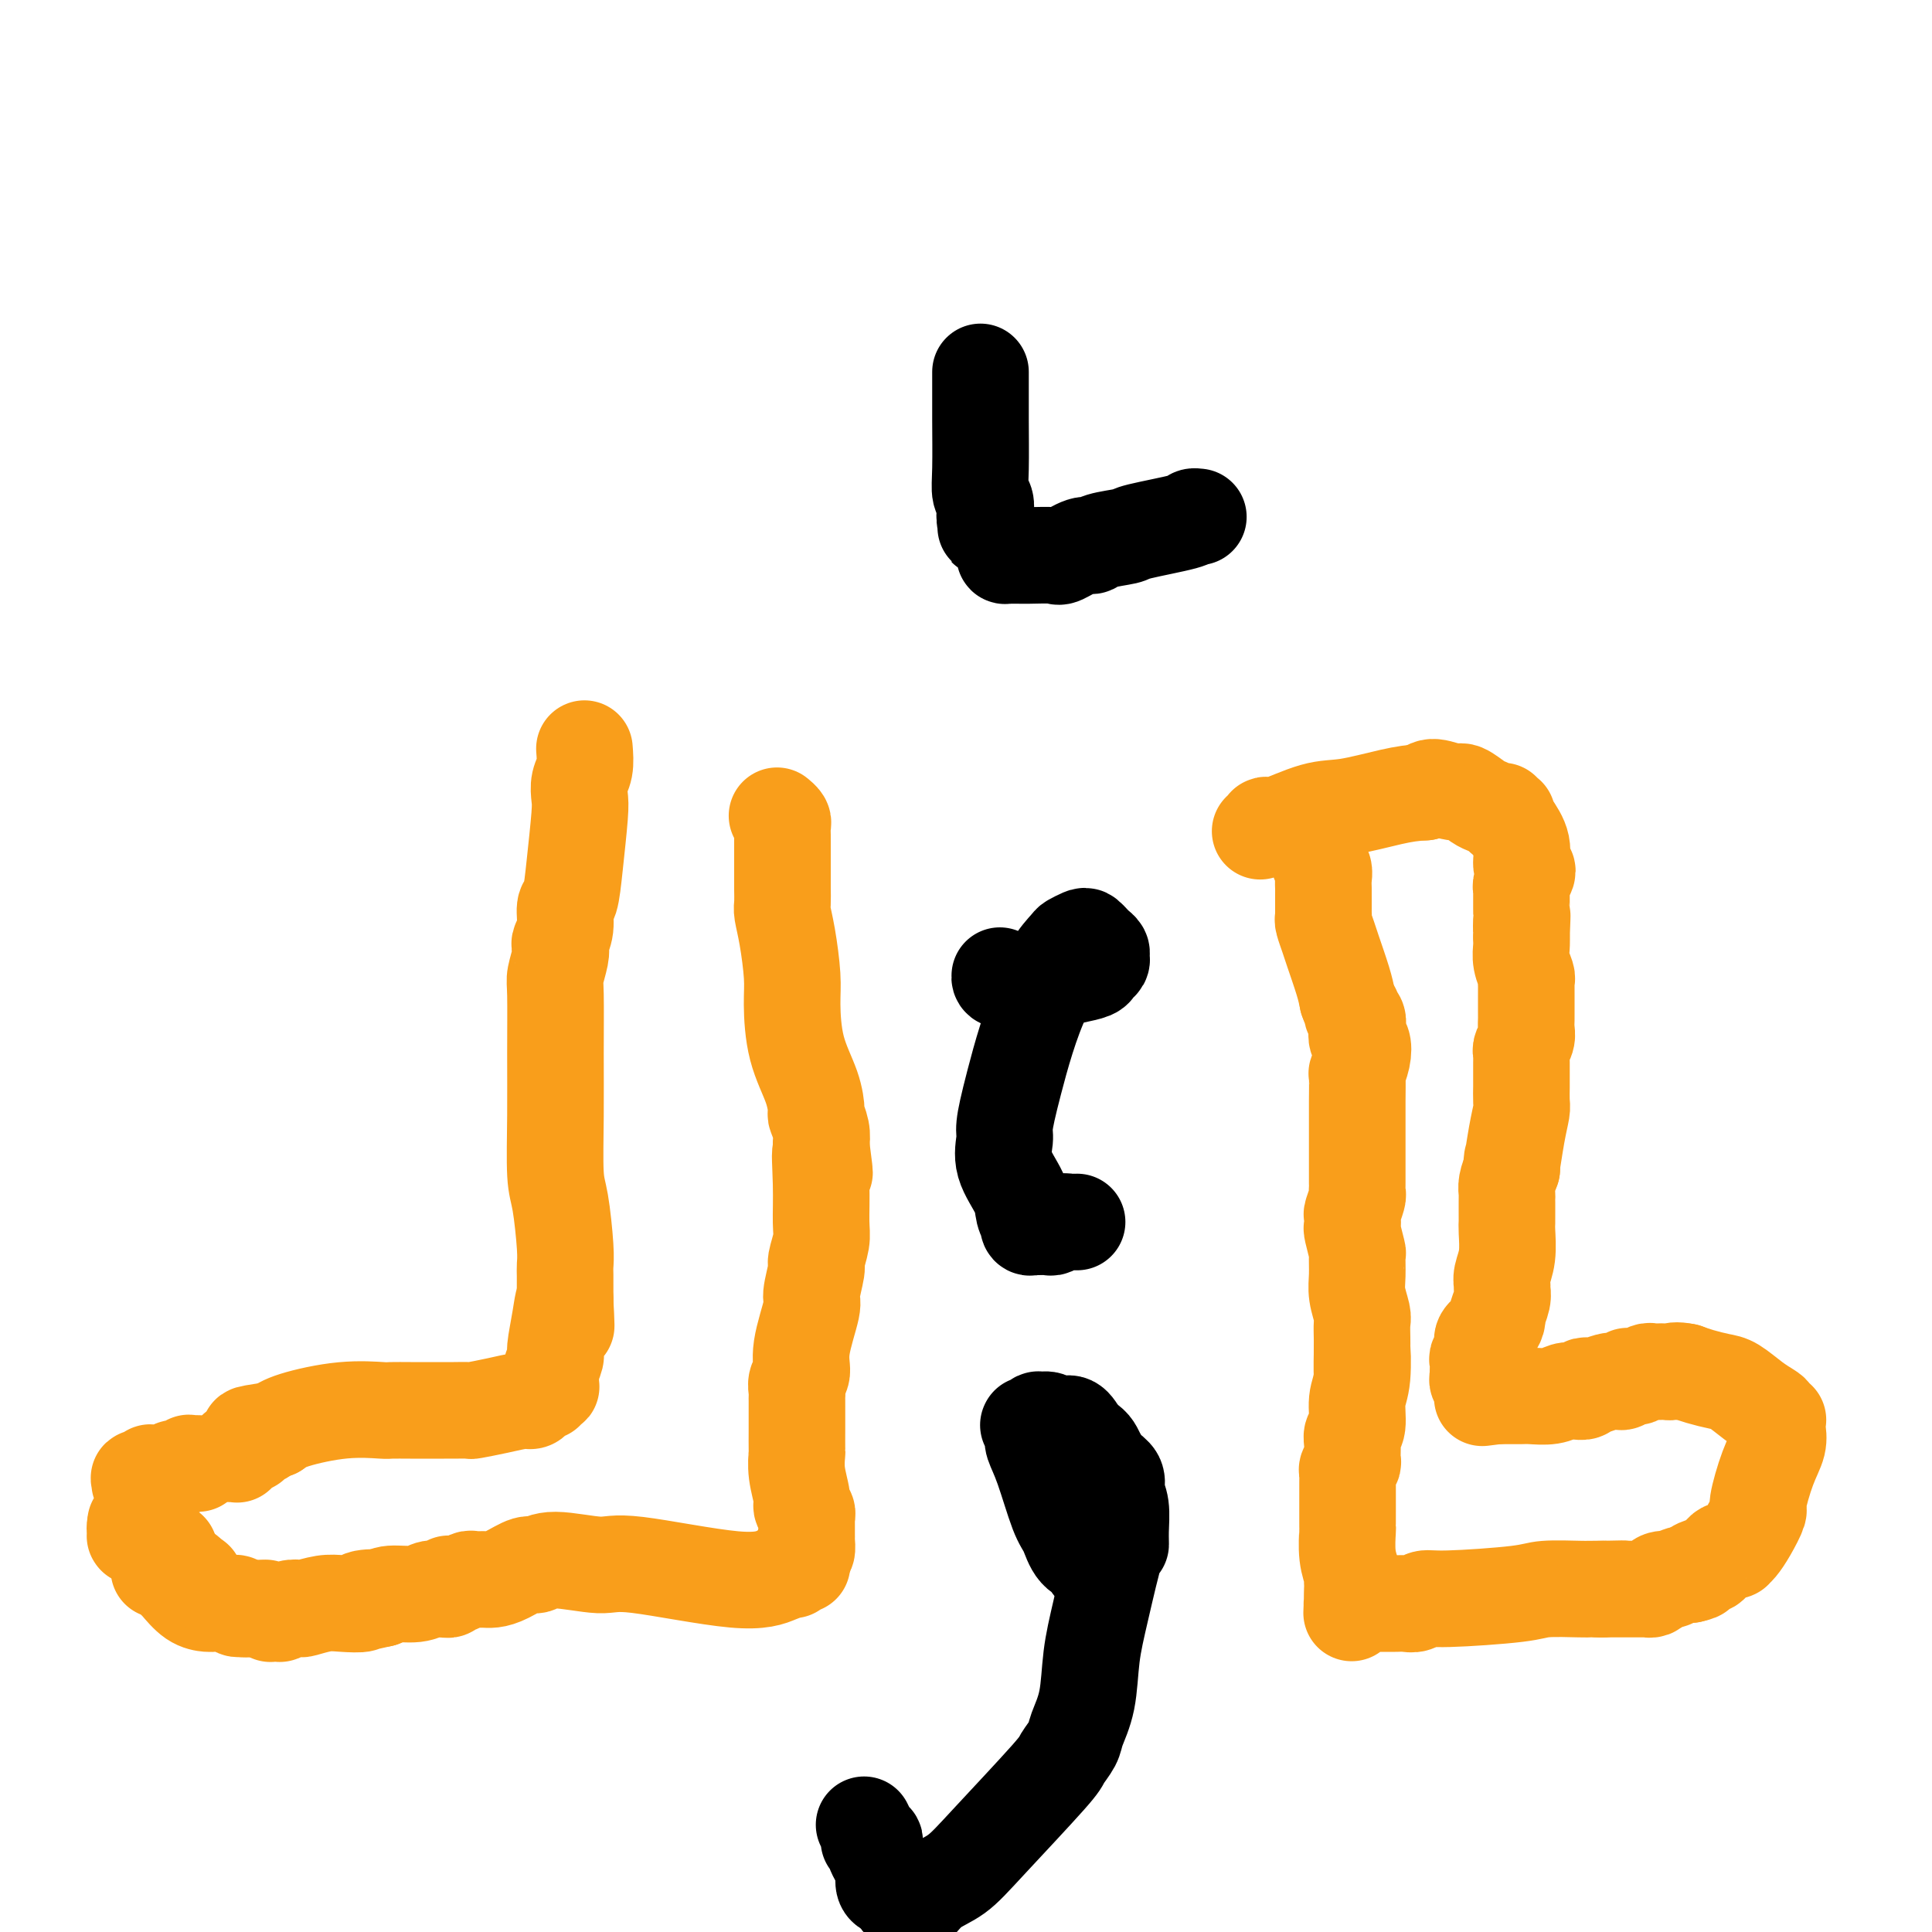
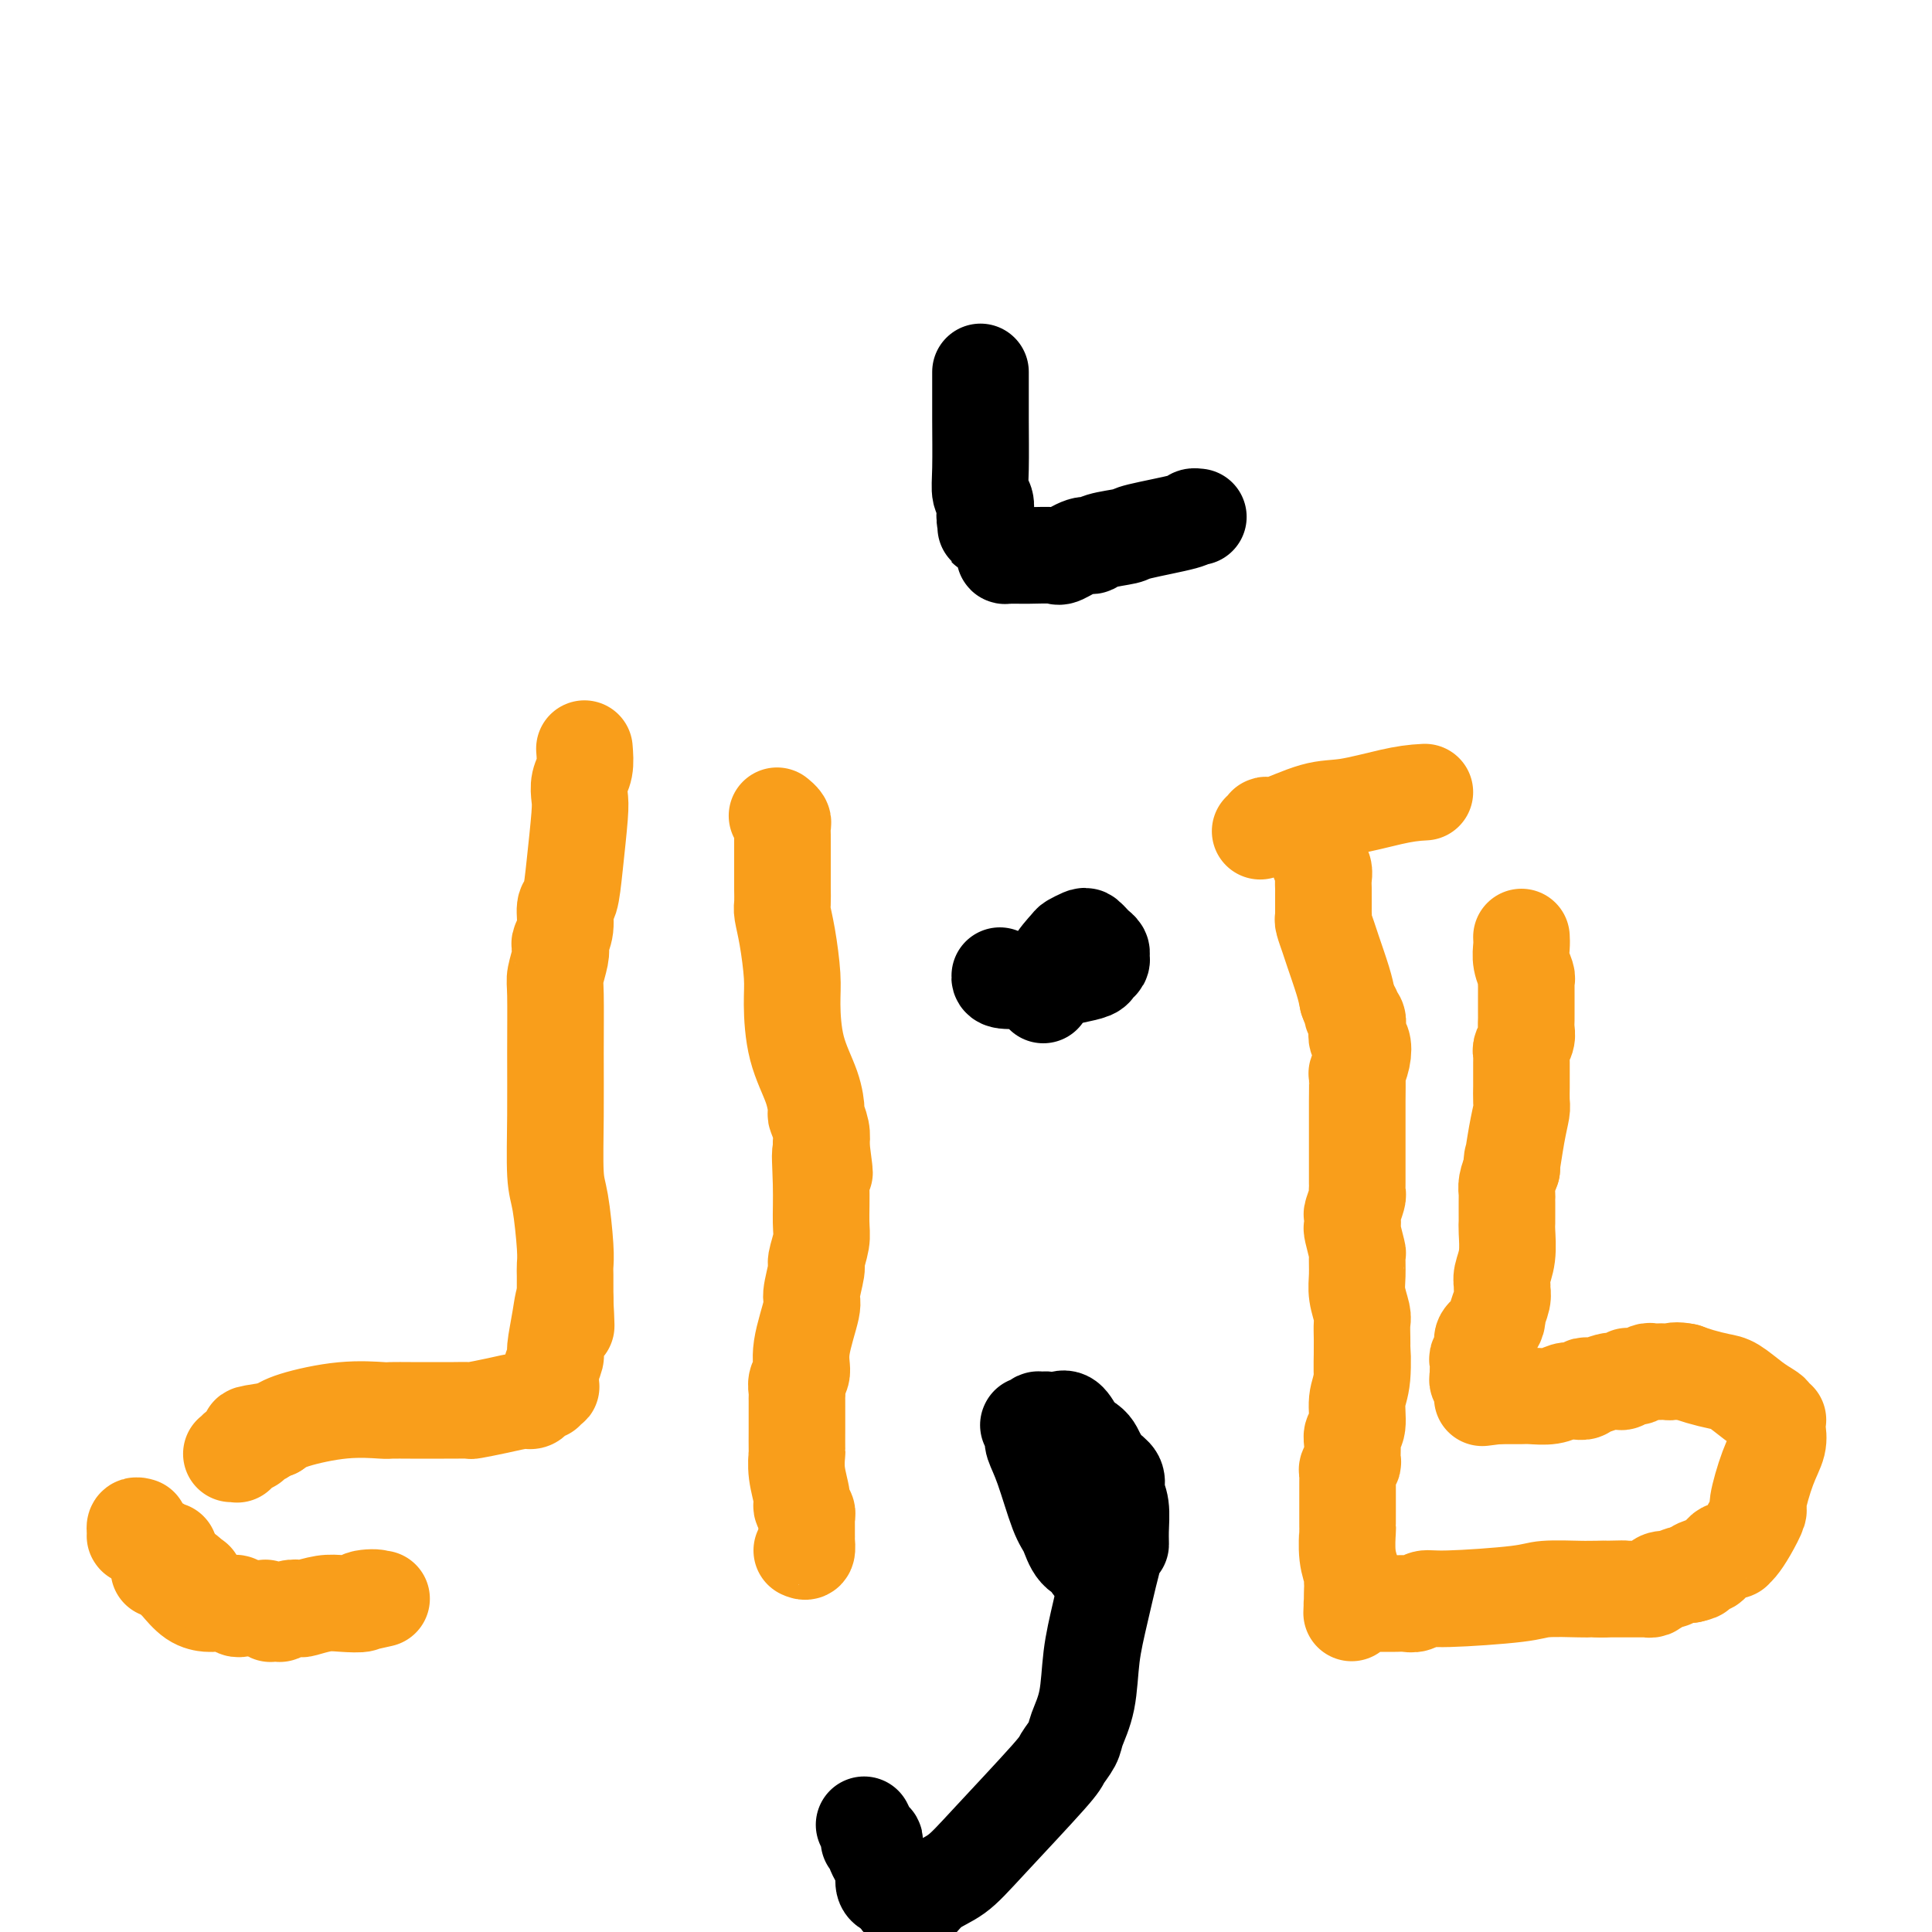
<svg xmlns="http://www.w3.org/2000/svg" viewBox="0 0 400 400" version="1.1">
  <g fill="none" stroke="#F99E1B" stroke-width="20" stroke-linecap="round" stroke-linejoin="round">
    <path d="M121,155c0.111,1.427 0.223,2.854 0,4c-0.223,1.146 -0.780,2.009 -1,3c-0.220,0.991 -0.101,2.108 0,3c0.101,0.892 0.186,1.558 0,4c-0.186,2.442 -0.642,6.661 -1,10c-0.358,3.339 -0.618,5.797 -1,7c-0.382,1.203 -0.886,1.149 -1,2c-0.114,0.851 0.162,2.606 0,4c-0.162,1.394 -0.761,2.428 -1,3c-0.239,0.572 -0.117,0.682 0,1c0.117,0.318 0.228,0.844 0,2c-0.228,1.156 -0.794,2.942 -1,4c-0.206,1.058 -0.052,1.387 0,4c0.052,2.613 0.004,7.511 0,12c-0.004,4.489 0.037,8.568 0,13c-0.037,4.432 -0.154,9.218 0,12c0.154,2.782 0.577,3.561 1,6c0.423,2.439 0.845,6.536 1,9c0.155,2.464 0.041,3.293 0,4c-0.041,0.707 -0.011,1.293 0,2c0.011,0.707 0.003,1.537 0,2c-0.003,0.463 -0.001,0.561 0,1c0.001,0.439 0.000,1.220 0,2" />
    <path d="M117,269c0.353,10.501 0.234,3.254 0,1c-0.234,-2.254 -0.585,0.486 -1,3c-0.415,2.514 -0.896,4.802 -1,6c-0.104,1.198 0.168,1.306 0,2c-0.168,0.694 -0.776,1.976 -1,3c-0.224,1.024 -0.064,1.791 0,2c0.064,0.209 0.031,-0.141 0,0c-0.031,0.141 -0.061,0.774 0,1c0.061,0.226 0.212,0.047 0,0c-0.212,-0.047 -0.788,0.040 -1,0c-0.212,-0.040 -0.060,-0.208 0,0c0.060,0.208 0.027,0.790 0,1c-0.027,0.210 -0.048,0.046 0,0c0.048,-0.046 0.167,0.025 0,0c-0.167,-0.025 -0.619,-0.148 -1,0c-0.381,0.148 -0.691,0.565 -1,1c-0.309,0.435 -0.616,0.887 -1,1c-0.384,0.113 -0.845,-0.113 -2,0c-1.155,0.113 -3.005,0.566 -5,1c-1.995,0.434 -4.134,0.848 -5,1c-0.866,0.152 -0.458,0.041 -1,0c-0.542,-0.041 -2.033,-0.011 -3,0c-0.967,0.011 -1.408,0.003 -2,0c-0.592,-0.003 -1.334,-0.000 -2,0c-0.666,0.000 -1.257,-0.001 -2,0c-0.743,0.001 -1.637,0.006 -3,0c-1.363,-0.006 -3.194,-0.024 -4,0c-0.806,0.024 -0.587,0.089 -2,0c-1.413,-0.089 -4.457,-0.332 -8,0c-3.543,0.332 -7.584,1.238 -10,2c-2.416,0.762 -3.208,1.381 -4,2" />
    <path d="M57,296c-8.986,1.266 -4.450,0.932 -3,1c1.450,0.068 -0.186,0.540 -1,1c-0.814,0.460 -0.806,0.908 -1,1c-0.194,0.092 -0.592,-0.173 -1,0c-0.408,0.173 -0.828,0.782 -1,1c-0.172,0.218 -0.098,0.044 0,0c0.098,-0.044 0.219,0.041 0,0c-0.219,-0.041 -0.777,-0.207 -1,0c-0.223,0.207 -0.112,0.788 0,1c0.112,0.212 0.226,0.057 0,0c-0.226,-0.057 -0.793,-0.015 -1,0c-0.207,0.015 -0.056,0.004 0,0c0.056,-0.004 0.016,-0.001 0,0c-0.016,0.001 -0.008,0.001 0,0" />
    <path d="M161,169c-0.113,-0.094 -0.226,-0.187 0,0c0.226,0.187 0.793,0.655 1,1c0.207,0.345 0.056,0.568 0,1c-0.056,0.432 -0.015,1.075 0,2c0.015,0.925 0.004,2.134 0,3c-0.004,0.866 -0.001,1.391 0,2c0.001,0.609 -0.001,1.302 0,2c0.001,0.698 0.003,1.400 0,2c-0.003,0.600 -0.011,1.097 0,2c0.011,0.903 0.041,2.211 0,3c-0.041,0.789 -0.154,1.058 0,2c0.154,0.942 0.573,2.557 1,5c0.427,2.443 0.861,5.713 1,8c0.139,2.287 -0.016,3.591 0,6c0.016,2.409 0.204,5.922 1,9c0.796,3.078 2.199,5.720 3,8c0.801,2.280 0.998,4.199 1,5c0.002,0.801 -0.192,0.485 0,1c0.192,0.515 0.769,1.861 1,3c0.231,1.139 0.115,2.069 0,3" />
    <path d="M170,237c1.391,10.726 0.369,3.540 0,2c-0.369,-1.540 -0.084,2.567 0,6c0.084,3.433 -0.035,6.191 0,8c0.035,1.809 0.222,2.667 0,4c-0.222,1.333 -0.852,3.139 -1,4c-0.148,0.861 0.186,0.776 0,2c-0.186,1.224 -0.891,3.755 -1,5c-0.109,1.245 0.377,1.202 0,3c-0.377,1.798 -1.618,5.438 -2,8c-0.382,2.562 0.094,4.048 0,5c-0.094,0.952 -0.757,1.370 -1,2c-0.243,0.630 -0.065,1.472 0,2c0.065,0.528 0.017,0.741 0,1c-0.017,0.259 -0.004,0.564 0,1c0.004,0.436 0.000,1.003 0,2c-0.000,0.997 0.004,2.424 0,4c-0.004,1.576 -0.016,3.301 0,4c0.016,0.699 0.061,0.372 0,1c-0.061,0.628 -0.226,2.211 0,4c0.226,1.789 0.845,3.785 1,5c0.155,1.215 -0.155,1.649 0,2c0.155,0.351 0.774,0.617 1,1c0.226,0.383 0.061,0.881 0,1c-0.061,0.119 -0.016,-0.140 0,0c0.016,0.140 0.004,0.680 0,1c-0.004,0.320 -0.000,0.419 0,1c0.000,0.581 -0.003,1.645 0,2c0.003,0.355 0.011,0.002 0,0c-0.011,-0.002 -0.041,0.345 0,1c0.041,0.655 0.155,1.616 0,2c-0.155,0.384 -0.577,0.192 -1,0" />
-     <path d="M166,321c0.137,5.349 -0.019,2.221 0,1c0.019,-1.221 0.215,-0.533 0,0c-0.215,0.533 -0.840,0.913 -1,1c-0.160,0.087 0.146,-0.118 0,0c-0.146,0.118 -0.744,0.560 -1,1c-0.256,0.440 -0.169,0.877 0,1c0.169,0.123 0.420,-0.067 0,0c-0.420,0.067 -1.512,0.391 -3,1c-1.488,0.609 -3.372,1.502 -9,1c-5.628,-0.502 -15.001,-2.399 -20,-3c-4.999,-0.601 -5.625,0.094 -8,0c-2.375,-0.094 -6.499,-0.978 -9,-1c-2.501,-0.022 -3.380,0.817 -4,1c-0.620,0.183 -0.982,-0.290 -2,0c-1.018,0.290 -2.691,1.345 -4,2c-1.309,0.655 -2.252,0.911 -3,1c-0.748,0.089 -1.299,0.010 -2,0c-0.701,-0.010 -1.550,0.050 -2,0c-0.450,-0.050 -0.499,-0.211 -1,0c-0.501,0.211 -1.454,0.792 -2,1c-0.546,0.208 -0.686,0.042 -1,0c-0.314,-0.042 -0.801,0.041 -1,0c-0.199,-0.041 -0.108,-0.207 0,0c0.108,0.207 0.233,0.786 0,1c-0.233,0.214 -0.826,0.061 -1,0c-0.174,-0.061 0.070,-0.031 0,0c-0.070,0.031 -0.452,0.064 -1,0c-0.548,-0.064 -1.260,-0.223 -2,0c-0.740,0.223 -1.507,0.829 -3,1c-1.493,0.171 -3.712,-0.094 -5,0c-1.288,0.094 -1.644,0.547 -2,1" />
    <path d="M79,331c-5.600,1.254 -1.599,0.387 -1,0c0.599,-0.387 -2.204,-0.296 -3,0c-0.796,0.296 0.415,0.798 0,1c-0.415,0.202 -2.456,0.106 -4,0c-1.544,-0.106 -2.589,-0.221 -4,0c-1.411,0.221 -3.186,0.777 -4,1c-0.814,0.223 -0.667,0.112 -1,0c-0.333,-0.112 -1.147,-0.226 -2,0c-0.853,0.226 -1.745,0.793 -2,1c-0.255,0.207 0.128,0.056 0,0c-0.128,-0.056 -0.766,-0.015 -1,0c-0.234,0.015 -0.063,0.004 0,0c0.063,-0.004 0.016,-0.001 0,0c-0.016,0.001 -0.003,0.000 0,0c0.003,-0.000 -0.003,-0.000 0,0c0.003,0.000 0.016,0.001 0,0c-0.016,-0.001 -0.061,-0.004 0,0c0.061,0.004 0.228,0.015 0,0c-0.228,-0.015 -0.849,-0.057 -1,0c-0.151,0.057 0.170,0.211 0,0c-0.170,-0.211 -0.830,-0.789 -1,-1c-0.170,-0.211 0.152,-0.057 0,0c-0.152,0.057 -0.776,0.015 -1,0c-0.224,-0.015 -0.046,-0.004 0,0c0.046,0.004 -0.040,0.001 0,0c0.040,-0.001 0.207,-0.000 0,0c-0.207,0.000 -0.787,0.000 -1,0c-0.213,-0.000 -0.057,-0.000 0,0c0.057,0.000 0.015,0.000 0,0c-0.015,-0.000 -0.004,-0.000 0,0c0.004,0.000 0.002,0.000 0,0" />
-     <path d="M53,333c-4.018,0.309 -1.062,0.083 0,0c1.062,-0.083 0.232,-0.022 0,0c-0.232,0.022 0.135,0.006 0,0c-0.135,-0.006 -0.772,-0.002 -1,0c-0.228,0.002 -0.047,0.000 0,0c0.047,-0.000 -0.040,-0.000 0,0c0.040,0.000 0.208,0.000 0,0c-0.208,-0.000 -0.791,-0.000 -1,0c-0.209,0.000 -0.042,0.000 0,0c0.042,-0.000 -0.040,-0.000 0,0c0.040,0.000 0.203,0.000 0,0c-0.203,-0.000 -0.772,-0.000 -1,0c-0.228,0.000 -0.114,0.000 0,0" />
    <path d="M50,333c-0.399,-0.016 0.105,-0.057 0,0c-0.105,0.057 -0.817,0.211 -1,0c-0.183,-0.211 0.163,-0.789 0,-1c-0.163,-0.211 -0.835,-0.057 -1,0c-0.165,0.057 0.177,0.015 0,0c-0.177,-0.015 -0.872,-0.004 -1,0c-0.128,0.004 0.311,0.000 0,0c-0.311,-0.000 -1.372,0.004 -2,0c-0.628,-0.004 -0.823,-0.014 -1,0c-0.177,0.014 -0.338,0.054 -1,0c-0.662,-0.054 -1.827,-0.200 -3,-1c-1.173,-0.800 -2.353,-2.253 -3,-3c-0.647,-0.747 -0.761,-0.789 -1,-1c-0.239,-0.211 -0.604,-0.593 -1,-1c-0.396,-0.407 -0.824,-0.841 -1,-1c-0.176,-0.159 -0.100,-0.043 0,0c0.100,0.043 0.223,0.011 0,0c-0.223,-0.011 -0.792,-0.003 -1,0c-0.208,0.003 -0.057,0.001 0,0c0.057,-0.001 0.018,-0.000 0,0c-0.018,0.000 -0.017,0.000 0,0c0.017,-0.000 0.048,-0.001 0,0c-0.048,0.001 -0.177,0.003 0,0c0.177,-0.003 0.661,-0.011 1,0c0.339,0.011 0.535,0.041 1,0c0.465,-0.041 1.200,-0.155 2,0c0.800,0.155 1.665,0.577 2,1c0.335,0.423 0.141,0.845 0,1c-0.141,0.155 -0.230,0.042 0,0c0.230,-0.042 0.780,-0.012 1,0c0.220,0.012 0.110,0.006 0,0" />
    <path d="M40,327c0.778,0.154 0.221,0.039 0,0c-0.221,-0.039 -0.108,-0.003 0,0c0.108,0.003 0.212,-0.027 0,0c-0.212,0.027 -0.740,0.113 -1,0c-0.260,-0.113 -0.252,-0.423 -1,-1c-0.748,-0.577 -2.253,-1.422 -3,-2c-0.747,-0.578 -0.736,-0.891 -1,-1c-0.264,-0.109 -0.802,-0.015 -1,0c-0.198,0.015 -0.054,-0.047 0,0c0.054,0.047 0.018,0.205 0,0c-0.018,-0.205 -0.019,-0.773 0,-1c0.019,-0.227 0.057,-0.113 0,0c-0.057,0.113 -0.207,0.227 0,0c0.207,-0.227 0.773,-0.793 1,-1c0.227,-0.207 0.114,-0.056 0,0c-0.114,0.056 -0.230,0.016 0,0c0.230,-0.016 0.805,-0.008 1,0c0.195,0.008 0.011,0.017 0,0c-0.011,-0.017 0.153,-0.060 0,0c-0.153,0.060 -0.622,0.222 -1,0c-0.378,-0.222 -0.665,-0.830 -1,-1c-0.335,-0.170 -0.717,0.098 -1,0c-0.283,-0.098 -0.468,-0.561 -1,-1c-0.532,-0.439 -1.410,-0.854 -2,-1c-0.590,-0.146 -0.890,-0.024 -1,0c-0.110,0.024 -0.030,-0.050 0,0c0.030,0.050 0.011,0.223 0,0c-0.011,-0.223 -0.013,-0.843 0,-1c0.013,-0.157 0.042,0.150 0,0c-0.042,-0.150 -0.155,-0.757 0,-1c0.155,-0.243 0.577,-0.121 1,0" />
-     <path d="M29,316c-1.746,-1.637 -0.611,-0.228 0,0c0.611,0.228 0.700,-0.725 1,-1c0.300,-0.275 0.812,0.130 1,0c0.188,-0.130 0.051,-0.793 0,-1c-0.051,-0.207 -0.016,0.043 0,0c0.016,-0.043 0.015,-0.380 0,-1c-0.015,-0.620 -0.043,-1.524 0,-2c0.043,-0.476 0.156,-0.524 0,-1c-0.156,-0.476 -0.580,-1.380 -1,-2c-0.420,-0.620 -0.837,-0.954 -1,-1c-0.163,-0.046 -0.073,0.198 0,0c0.073,-0.198 0.129,-0.838 0,-1c-0.129,-0.162 -0.442,0.153 0,0c0.442,-0.153 1.639,-0.773 2,-1c0.361,-0.227 -0.114,-0.061 0,0c0.114,0.061 0.815,0.016 1,0c0.185,-0.016 -0.147,-0.004 0,0c0.147,0.004 0.775,0.001 1,0c0.225,-0.001 0.049,0.001 0,0c-0.049,-0.001 0.029,-0.004 0,0c-0.029,0.004 -0.164,0.016 0,0c0.164,-0.016 0.626,-0.061 1,0c0.374,0.061 0.660,0.226 1,0c0.340,-0.226 0.735,-0.845 1,-1c0.265,-0.155 0.400,0.155 1,0c0.600,-0.155 1.663,-0.774 2,-1c0.337,-0.226 -0.053,-0.061 0,0c0.053,0.061 0.550,0.016 1,0c0.450,-0.016 0.852,-0.004 1,0c0.148,0.004 0.042,0.001 0,0c-0.042,-0.001 -0.021,-0.001 0,0" />
    <path d="M273,168c-0.000,-0.057 -0.000,-0.115 0,0c0.000,0.115 0.000,0.401 0,1c-0.000,0.599 -0.001,1.511 0,2c0.001,0.489 0.004,0.554 0,1c-0.004,0.446 -0.015,1.274 0,2c0.015,0.726 0.057,1.350 0,2c-0.057,0.650 -0.211,1.326 0,2c0.211,0.674 0.789,1.345 1,2c0.211,0.655 0.057,1.294 0,2c-0.057,0.706 -0.015,1.481 0,2c0.015,0.519 0.004,0.784 0,1c-0.004,0.216 -0.001,0.383 0,1c0.001,0.617 0.001,1.686 0,2c-0.001,0.314 -0.001,-0.125 0,0c0.001,0.125 0.004,0.814 0,1c-0.004,0.186 -0.013,-0.130 0,0c0.013,0.130 0.049,0.705 0,1c-0.049,0.295 -0.182,0.308 0,1c0.182,0.692 0.678,2.062 1,3c0.322,0.938 0.471,1.445 1,3c0.529,1.555 1.437,4.159 2,6c0.563,1.841 0.782,2.921 1,4" />
    <path d="M279,207c1.016,2.877 1.056,2.070 1,2c-0.056,-0.070 -0.208,0.596 0,1c0.208,0.404 0.775,0.547 1,1c0.225,0.453 0.109,1.215 0,2c-0.109,0.785 -0.211,1.594 0,2c0.211,0.406 0.736,0.410 1,1c0.264,0.590 0.267,1.767 0,3c-0.267,1.233 -0.804,2.524 -1,3c-0.196,0.476 -0.053,0.139 0,1c0.053,0.861 0.014,2.921 0,5c-0.014,2.079 -0.004,4.177 0,5c0.004,0.823 0.001,0.371 0,1c-0.001,0.629 -0.000,2.339 0,4c0.000,1.661 -0.000,3.272 0,4c0.000,0.728 0.001,0.574 0,1c-0.001,0.426 -0.004,1.431 0,2c0.004,0.569 0.015,0.700 0,1c-0.015,0.300 -0.056,0.767 0,1c0.056,0.233 0.210,0.230 0,1c-0.210,0.770 -0.785,2.312 -1,3c-0.215,0.688 -0.072,0.521 0,1c0.072,0.479 0.072,1.605 0,2c-0.072,0.395 -0.216,0.061 0,1c0.216,0.939 0.794,3.151 1,4c0.206,0.849 0.041,0.334 0,1c-0.041,0.666 0.042,2.514 0,4c-0.042,1.486 -0.207,2.611 0,4c0.207,1.389 0.788,3.042 1,4c0.212,0.958 0.057,1.219 0,2c-0.057,0.781 -0.016,2.080 0,3c0.016,0.920 0.008,1.460 0,2" />
    <path d="M282,279c-0.017,9.731 -0.061,2.557 0,1c0.061,-1.557 0.227,2.502 0,5c-0.227,2.498 -0.846,3.436 -1,5c-0.154,1.564 0.156,3.753 0,5c-0.156,1.247 -0.778,1.553 -1,2c-0.222,0.447 -0.046,1.037 0,2c0.046,0.963 -0.040,2.299 0,3c0.040,0.701 0.207,0.765 0,1c-0.207,0.235 -0.788,0.640 -1,1c-0.212,0.360 -0.057,0.677 0,1c0.057,0.323 0.015,0.654 0,1c-0.015,0.346 -0.004,0.706 0,1c0.004,0.294 0.001,0.521 0,1c-0.001,0.479 -0.000,1.210 0,2c0.000,0.790 -0.001,1.638 0,2c0.001,0.362 0.004,0.237 0,1c-0.004,0.763 -0.015,2.414 0,3c0.015,0.586 0.057,0.108 0,1c-0.057,0.892 -0.211,3.156 0,5c0.211,1.844 0.789,3.268 1,4c0.211,0.732 0.057,0.770 0,1c-0.057,0.230 -0.015,0.650 0,1c0.015,0.350 0.004,0.630 0,1c-0.004,0.370 -0.001,0.831 0,1c0.001,0.169 0.000,0.045 0,0c-0.000,-0.045 -0.000,-0.012 0,0c0.000,0.012 0.000,0.003 0,0c-0.000,-0.003 -0.000,-0.001 0,0c0.000,0.001 0.000,0.000 0,0c-0.000,-0.000 -0.000,-0.000 0,0c0.000,0.000 0.000,0.000 0,0" />
    <path d="M280,330c-0.309,7.829 -0.083,1.901 0,0c0.083,-1.901 0.023,0.227 0,1c-0.023,0.773 -0.007,0.193 0,0c0.007,-0.193 0.006,0.001 0,0c-0.006,-0.001 -0.017,-0.196 0,0c0.017,0.196 0.061,0.785 0,1c-0.061,0.215 -0.227,0.058 0,0c0.227,-0.058 0.848,-0.015 1,0c0.152,0.015 -0.165,0.004 0,0c0.165,-0.004 0.813,-0.001 1,0c0.187,0.001 -0.088,0.000 0,0c0.088,-0.000 0.539,-0.000 1,0c0.461,0.000 0.933,0.000 1,0c0.067,-0.000 -0.270,-0.000 0,0c0.270,0.000 1.146,0.000 2,0c0.854,-0.000 1.685,-0.000 2,0c0.315,0.000 0.115,0.001 0,0c-0.115,-0.001 -0.144,-0.004 0,0c0.144,0.004 0.461,0.016 1,0c0.539,-0.016 1.299,-0.060 2,0c0.701,0.060 1.341,0.222 2,0c0.659,-0.222 1.336,-0.830 2,-1c0.664,-0.170 1.316,0.098 5,0c3.684,-0.098 10.401,-0.562 14,-1c3.599,-0.438 4.078,-0.849 6,-1c1.922,-0.151 5.285,-0.040 7,0c1.715,0.040 1.783,0.011 2,0c0.217,-0.011 0.584,-0.003 1,0c0.416,0.003 0.881,0.001 1,0c0.119,-0.001 -0.109,-0.000 0,0c0.109,0.000 0.554,0.000 1,0" />
    <path d="M332,329c7.983,-0.155 1.942,-0.041 0,0c-1.942,0.041 0.216,0.011 1,0c0.784,-0.011 0.195,-0.003 0,0c-0.195,0.003 0.004,0.001 0,0c-0.004,-0.001 -0.212,-0.000 0,0c0.212,0.000 0.846,0.000 1,0c0.154,-0.000 -0.170,-0.000 0,0c0.170,0.000 0.834,0.000 1,0c0.166,-0.000 -0.167,-0.000 0,0c0.167,0.000 0.833,0.000 1,0c0.167,-0.000 -0.167,-0.000 0,0c0.167,0.000 0.833,0.000 1,0c0.167,-0.000 -0.165,0.000 0,0c0.165,-0.000 0.828,-0.000 1,0c0.172,0.000 -0.146,0.000 0,0c0.146,-0.000 0.757,-0.000 1,0c0.243,0.000 0.118,0.000 0,0c-0.118,-0.000 -0.229,-0.000 0,0c0.229,0.000 0.797,0.000 1,0c0.203,-0.000 0.039,-0.000 0,0c-0.039,0.000 0.045,0.001 0,0c-0.045,-0.001 -0.219,-0.003 0,0c0.219,0.003 0.831,0.011 1,0c0.169,-0.011 -0.104,-0.042 0,0c0.104,0.042 0.587,0.156 1,0c0.413,-0.156 0.758,-0.581 1,-1c0.242,-0.419 0.383,-0.830 1,-1c0.617,-0.170 1.712,-0.097 2,0c0.288,0.097 -0.230,0.218 0,0c0.230,-0.218 1.209,-0.777 2,-1c0.791,-0.223 1.396,-0.112 2,0" />
    <path d="M350,326c2.903,-0.626 1.159,-0.692 1,-1c-0.159,-0.308 1.267,-0.857 2,-1c0.733,-0.143 0.774,0.119 1,0c0.226,-0.119 0.639,-0.621 1,-1c0.361,-0.379 0.670,-0.637 1,-1c0.330,-0.363 0.679,-0.831 1,-1c0.321,-0.169 0.613,-0.039 1,0c0.387,0.039 0.868,-0.015 1,0c0.132,0.015 -0.085,0.097 0,0c0.085,-0.097 0.473,-0.374 1,-1c0.527,-0.626 1.192,-1.602 2,-3c0.808,-1.398 1.757,-3.218 2,-4c0.243,-0.782 -0.222,-0.525 0,-2c0.222,-1.475 1.131,-4.681 2,-7c0.869,-2.319 1.697,-3.749 2,-5c0.303,-1.251 0.081,-2.321 0,-3c-0.081,-0.679 -0.022,-0.966 0,-1c0.022,-0.034 0.007,0.187 0,0c-0.007,-0.187 -0.006,-0.781 0,-1c0.006,-0.219 0.016,-0.062 0,0c-0.016,0.062 -0.059,0.028 0,0c0.059,-0.028 0.218,-0.051 0,0c-0.218,0.051 -0.814,0.175 -1,0c-0.186,-0.175 0.037,-0.649 0,-1c-0.037,-0.351 -0.334,-0.580 -1,-1c-0.666,-0.420 -1.701,-1.030 -3,-2c-1.299,-0.970 -2.864,-2.301 -4,-3c-1.136,-0.699 -1.844,-0.765 -3,-1c-1.156,-0.235 -2.759,-0.639 -4,-1c-1.241,-0.361 -2.121,-0.681 -3,-1" />
    <path d="M349,284c-2.195,-0.464 -2.681,-0.125 -3,0c-0.319,0.125 -0.471,0.037 -1,0c-0.529,-0.037 -1.437,-0.024 -2,0c-0.563,0.024 -0.782,0.059 -1,0c-0.218,-0.059 -0.436,-0.213 -1,0c-0.564,0.213 -1.475,0.793 -2,1c-0.525,0.207 -0.665,0.041 -1,0c-0.335,-0.041 -0.864,0.042 -1,0c-0.136,-0.042 0.120,-0.208 0,0c-0.120,0.208 -0.617,0.792 -1,1c-0.383,0.208 -0.651,0.042 -1,0c-0.349,-0.042 -0.777,0.040 -1,0c-0.223,-0.040 -0.240,-0.203 -1,0c-0.760,0.203 -2.262,0.773 -3,1c-0.738,0.227 -0.711,0.112 -1,0c-0.289,-0.112 -0.894,-0.223 -1,0c-0.106,0.223 0.288,0.778 0,1c-0.288,0.222 -1.257,0.112 -2,0c-0.743,-0.112 -1.259,-0.226 -2,0c-0.741,0.226 -1.708,0.793 -3,1c-1.292,0.207 -2.910,0.056 -4,0c-1.090,-0.056 -1.651,-0.015 -2,0c-0.349,0.015 -0.486,0.004 -1,0c-0.514,-0.004 -1.406,-0.001 -2,0c-0.594,0.001 -0.890,0.000 -1,0c-0.110,-0.000 -0.033,-0.000 0,0c0.033,0.000 0.023,0.000 0,0c-0.023,-0.000 -0.058,-0.000 0,0c0.058,0.000 0.208,0.000 0,0c-0.208,-0.000 -0.774,-0.000 -1,0c-0.226,0.000 -0.113,0.000 0,0" />
    <path d="M310,289c-6.049,0.773 -1.673,0.207 0,0c1.673,-0.207 0.642,-0.055 0,0c-0.642,0.055 -0.894,0.012 -1,0c-0.106,-0.012 -0.066,0.008 0,0c0.066,-0.008 0.157,-0.044 0,0c-0.157,0.044 -0.564,0.166 -1,0c-0.436,-0.166 -0.902,-0.621 -1,-1c-0.098,-0.379 0.170,-0.683 0,-1c-0.170,-0.317 -0.779,-0.647 -1,-1c-0.221,-0.353 -0.055,-0.727 0,-1c0.055,-0.273 -0.001,-0.443 0,-1c0.001,-0.557 0.059,-1.500 0,-2c-0.059,-0.500 -0.236,-0.558 0,-1c0.236,-0.442 0.885,-1.268 1,-2c0.115,-0.732 -0.305,-1.368 0,-2c0.305,-0.632 1.336,-1.258 2,-2c0.664,-0.742 0.963,-1.599 1,-2c0.037,-0.401 -0.187,-0.347 0,-1c0.187,-0.653 0.786,-2.014 1,-3c0.214,-0.986 0.043,-1.598 0,-2c-0.043,-0.402 0.041,-0.593 0,-1c-0.041,-0.407 -0.207,-1.029 0,-2c0.207,-0.971 0.788,-2.291 1,-4c0.212,-1.709 0.057,-3.806 0,-5c-0.057,-1.194 -0.015,-1.485 0,-2c0.015,-0.515 0.003,-1.253 0,-2c-0.003,-0.747 0.002,-1.501 0,-2c-0.002,-0.499 -0.011,-0.742 0,-1c0.011,-0.258 0.041,-0.531 0,-1c-0.041,-0.469 -0.155,-1.134 0,-2c0.155,-0.866 0.577,-1.933 1,-3" />
    <path d="M313,242c0.265,-4.115 -0.073,-0.903 0,-1c0.073,-0.097 0.555,-3.503 1,-6c0.445,-2.497 0.851,-4.083 1,-5c0.149,-0.917 0.040,-1.164 0,-2c-0.040,-0.836 -0.011,-2.262 0,-3c0.011,-0.738 0.003,-0.790 0,-1c-0.003,-0.210 -0.001,-0.578 0,-1c0.001,-0.422 0.000,-0.897 0,-1c-0.000,-0.103 -0.000,0.164 0,0c0.000,-0.164 0.000,-0.761 0,-1c-0.000,-0.239 -0.000,-0.119 0,0c0.000,0.119 0.000,0.239 0,0c-0.000,-0.239 -0.001,-0.837 0,-1c0.001,-0.163 0.004,0.108 0,0c-0.004,-0.108 -0.015,-0.595 0,-1c0.015,-0.405 0.057,-0.728 0,-1c-0.057,-0.272 -0.211,-0.493 0,-1c0.211,-0.507 0.789,-1.302 1,-2c0.211,-0.698 0.057,-1.300 0,-2c-0.057,-0.700 -0.015,-1.497 0,-2c0.015,-0.503 0.004,-0.711 0,-1c-0.004,-0.289 -0.001,-0.658 0,-1c0.001,-0.342 0.000,-0.655 0,-1c-0.000,-0.345 0.001,-0.721 0,-1c-0.001,-0.279 -0.004,-0.462 0,-1c0.004,-0.538 0.015,-1.432 0,-2c-0.015,-0.568 -0.057,-0.810 0,-1c0.057,-0.190 0.211,-0.329 0,-1c-0.211,-0.671 -0.788,-1.873 -1,-3c-0.212,-1.127 -0.061,-2.179 0,-3c0.061,-0.821 0.030,-1.410 0,-2" />
-     <path d="M315,194c0.309,-7.772 0.083,-3.203 0,-2c-0.083,1.203 -0.022,-0.959 0,-2c0.022,-1.041 0.005,-0.960 0,-1c-0.005,-0.040 0.002,-0.199 0,-1c-0.002,-0.801 -0.014,-2.243 0,-3c0.014,-0.757 0.052,-0.831 0,-1c-0.052,-0.169 -0.194,-0.435 0,-1c0.194,-0.565 0.725,-1.429 1,-2c0.275,-0.571 0.294,-0.850 0,-1c-0.294,-0.150 -0.901,-0.170 -1,-1c-0.099,-0.830 0.309,-2.470 0,-4c-0.309,-1.530 -1.337,-2.950 -2,-4c-0.663,-1.050 -0.962,-1.731 -1,-2c-0.038,-0.269 0.186,-0.125 0,0c-0.186,0.125 -0.782,0.230 -1,0c-0.218,-0.230 -0.058,-0.794 0,-1c0.058,-0.206 0.016,-0.055 0,0c-0.016,0.055 -0.005,0.015 0,0c0.005,-0.015 0.002,-0.004 0,0c-0.002,0.004 -0.005,0.001 0,0c0.005,-0.001 0.017,0.001 0,0c-0.017,-0.001 -0.063,-0.004 0,0c0.063,0.004 0.237,0.013 0,0c-0.237,-0.013 -0.883,-0.050 -1,0c-0.117,0.050 0.294,0.186 0,0c-0.294,-0.186 -1.293,-0.695 -2,-1c-0.707,-0.305 -1.120,-0.405 -2,-1c-0.880,-0.595 -2.225,-1.685 -3,-2c-0.775,-0.315 -0.978,0.146 -2,0c-1.022,-0.146 -2.863,-0.899 -4,-1c-1.137,-0.101 -1.568,0.449 -2,1" />
    <path d="M295,164c-2.358,0.108 -4.254,0.379 -7,1c-2.746,0.621 -6.342,1.591 -9,2c-2.658,0.409 -4.376,0.257 -7,1c-2.624,0.743 -6.153,2.381 -8,3c-1.847,0.619 -2.011,0.218 -2,0c0.011,-0.218 0.199,-0.254 0,0c-0.199,0.254 -0.784,0.799 -1,1c-0.216,0.201 -0.062,0.057 0,0c0.062,-0.057 0.031,-0.029 0,0" />
  </g>
  <g fill="none" stroke="#000000" stroke-width="20" stroke-linecap="round" stroke-linejoin="round">
    <path d="M203,77c0.002,1.277 0.004,2.554 0,4c-0.004,1.446 -0.015,3.060 0,6c0.015,2.940 0.057,7.204 0,10c-0.057,2.796 -0.211,4.122 0,5c0.211,0.878 0.789,1.306 1,2c0.211,0.694 0.057,1.653 0,2c-0.057,0.347 -0.015,0.083 0,0c0.015,-0.083 0.004,0.016 0,0c-0.004,-0.016 -0.001,-0.147 0,0c0.001,0.147 0.001,0.574 0,1" />
    <path d="M204,107c0.173,4.615 0.105,1.151 0,0c-0.105,-1.151 -0.249,0.010 0,1c0.249,0.990 0.889,1.810 1,2c0.111,0.190 -0.309,-0.250 0,0c0.309,0.250 1.347,1.192 2,2c0.653,0.808 0.921,1.484 1,2c0.079,0.516 -0.031,0.872 0,1c0.031,0.128 0.204,0.026 1,0c0.796,-0.026 2.216,0.022 4,0c1.784,-0.022 3.931,-0.114 5,0c1.069,0.114 1.061,0.434 2,0c0.939,-0.434 2.825,-1.621 4,-2c1.175,-0.379 1.639,0.050 2,0c0.361,-0.050 0.617,-0.577 2,-1c1.383,-0.423 3.891,-0.740 5,-1c1.109,-0.260 0.819,-0.462 3,-1c2.181,-0.538 6.833,-1.412 9,-2c2.167,-0.588 1.849,-0.890 2,-1c0.151,-0.110 0.771,-0.030 1,0c0.229,0.030 0.065,0.008 0,0c-0.065,-0.008 -0.033,-0.004 0,0" />
    <path d="M207,202c-0.055,0.429 -0.109,0.858 1,1c1.109,0.142 3.382,-0.003 5,0c1.618,0.003 2.581,0.156 4,0c1.419,-0.156 3.294,-0.619 5,-1c1.706,-0.381 3.242,-0.679 4,-1c0.758,-0.321 0.736,-0.663 1,-1c0.264,-0.337 0.814,-0.667 1,-1c0.186,-0.333 0.008,-0.667 0,-1c-0.008,-0.333 0.154,-0.665 0,-1c-0.154,-0.335 -0.623,-0.675 -1,-1c-0.377,-0.325 -0.663,-0.636 -1,-1c-0.337,-0.364 -0.727,-0.781 -1,-1c-0.273,-0.219 -0.430,-0.241 -1,0c-0.570,0.241 -1.555,0.745 -2,1c-0.445,0.255 -0.351,0.261 -1,1c-0.649,0.739 -2.043,2.211 -3,4c-0.957,1.789 -1.479,3.894 -2,6" />
-     <path d="M216,206c-2.627,5.420 -4.693,12.970 -6,18c-1.307,5.030 -1.854,7.539 -2,9c-0.146,1.461 0.108,1.874 0,3c-0.108,1.126 -0.579,2.966 0,5c0.579,2.034 2.207,4.262 3,6c0.793,1.738 0.752,2.988 1,4c0.248,1.012 0.786,1.788 1,2c0.214,0.212 0.103,-0.140 0,0c-0.103,0.140 -0.197,0.770 0,1c0.197,0.230 0.687,0.058 1,0c0.313,-0.058 0.451,-0.001 1,0c0.549,0.001 1.509,-0.052 2,0c0.491,0.052 0.514,0.210 1,0c0.486,-0.210 1.437,-0.788 2,-1c0.563,-0.212 0.739,-0.057 1,0c0.261,0.057 0.609,0.015 1,0c0.391,-0.015 0.826,-0.004 1,0c0.174,0.004 0.087,0.002 0,0" />
-     <path d="M229,324c-0.711,-0.022 -1.422,-0.043 -2,0c-0.578,0.043 -1.021,0.152 -1,0c0.021,-0.152 0.508,-0.564 0,-1c-0.508,-0.436 -2.010,-0.897 -3,-2c-0.990,-1.103 -1.467,-2.847 -2,-4c-0.533,-1.153 -1.123,-1.714 -2,-4c-0.877,-2.286 -2.043,-6.297 -3,-9c-0.957,-2.703 -1.706,-4.097 -2,-5c-0.294,-0.903 -0.132,-1.314 0,-2c0.132,-0.686 0.234,-1.647 0,-2c-0.234,-0.353 -0.805,-0.098 -1,0c-0.195,0.098 -0.016,0.041 0,0c0.016,-0.041 -0.132,-0.064 0,0c0.132,0.064 0.545,0.217 1,0c0.455,-0.217 0.951,-0.804 1,-1c0.049,-0.196 -0.349,-0.002 0,0c0.349,0.002 1.444,-0.187 2,0c0.556,0.187 0.572,0.751 1,1c0.428,0.249 1.269,0.182 2,0c0.731,-0.182 1.352,-0.481 2,0c0.648,0.481 1.324,1.740 2,3" />
+     <path d="M229,324c-0.711,-0.022 -1.422,-0.043 -2,0c-0.578,0.043 -1.021,0.152 -1,0c0.021,-0.152 0.508,-0.564 0,-1c-0.508,-0.436 -2.010,-0.897 -3,-2c-0.990,-1.103 -1.467,-2.847 -2,-4c-0.533,-1.153 -1.123,-1.714 -2,-4c-0.877,-2.286 -2.043,-6.297 -3,-9c-0.957,-2.703 -1.706,-4.097 -2,-5c-0.294,-0.903 -0.132,-1.314 0,-2c0.132,-0.686 0.234,-1.647 0,-2c-0.234,-0.353 -0.805,-0.098 -1,0c-0.195,0.098 -0.016,0.041 0,0c0.016,-0.041 -0.132,-0.064 0,0c0.132,0.064 0.545,0.217 1,0c0.455,-0.217 0.951,-0.804 1,-1c0.049,-0.196 -0.349,-0.002 0,0c0.349,0.002 1.444,-0.187 2,0c0.428,0.249 1.269,0.182 2,0c0.731,-0.182 1.352,-0.481 2,0c0.648,0.481 1.324,1.740 2,3" />
    <path d="M224,298c2.137,0.986 2.481,1.951 3,3c0.519,1.049 1.215,2.183 2,3c0.785,0.817 1.660,1.316 2,2c0.340,0.684 0.144,1.551 0,2c-0.144,0.449 -0.236,0.478 0,1c0.236,0.522 0.800,1.536 1,3c0.200,1.464 0.036,3.378 0,5c-0.036,1.622 0.055,2.953 0,3c-0.055,0.047 -0.256,-1.190 -1,1c-0.744,2.190 -2.029,7.807 -3,12c-0.971,4.193 -1.626,6.962 -2,10c-0.374,3.038 -0.465,6.345 -1,9c-0.535,2.655 -1.514,4.659 -2,6c-0.486,1.341 -0.481,2.018 -1,3c-0.519,0.982 -1.563,2.268 -2,3c-0.437,0.732 -0.267,0.911 -3,4c-2.733,3.089 -8.368,9.087 -12,13c-3.632,3.913 -5.259,5.741 -7,7c-1.741,1.259 -3.595,1.949 -5,3c-1.405,1.051 -2.363,2.464 -3,3c-0.637,0.536 -0.955,0.197 -1,0c-0.045,-0.197 0.181,-0.252 0,0c-0.181,0.252 -0.770,0.811 -1,1c-0.230,0.189 -0.100,0.008 0,0c0.100,-0.008 0.171,0.156 0,0c-0.171,-0.156 -0.586,-0.634 -1,-1c-0.414,-0.366 -0.829,-0.620 -1,-1c-0.171,-0.380 -0.097,-0.885 0,-1c0.097,-0.115 0.219,0.161 0,0c-0.219,-0.161 -0.777,-0.760 -1,-1c-0.223,-0.240 -0.112,-0.120 0,0" />
    <path d="M185,391c-0.714,-0.464 0.001,-0.126 0,0c-0.001,0.126 -0.717,0.038 -1,0c-0.283,-0.038 -0.131,-0.026 0,0c0.131,0.026 0.242,0.067 0,0c-0.242,-0.067 -0.836,-0.241 -1,-1c-0.164,-0.759 0.101,-2.102 0,-3c-0.101,-0.898 -0.567,-1.351 -1,-2c-0.433,-0.649 -0.834,-1.493 -1,-2c-0.166,-0.507 -0.097,-0.676 0,-1c0.097,-0.324 0.223,-0.803 0,-1c-0.223,-0.197 -0.796,-0.113 -1,0c-0.204,0.113 -0.041,0.255 0,0c0.041,-0.255 -0.042,-0.905 0,-1c0.042,-0.095 0.207,0.367 0,0c-0.207,-0.367 -0.788,-1.562 -1,-2c-0.212,-0.438 -0.057,-0.117 0,0c0.057,0.117 0.015,0.032 0,0c-0.015,-0.032 -0.004,-0.009 0,0c0.004,0.009 0.002,0.005 0,0" />
  </g>
</svg>